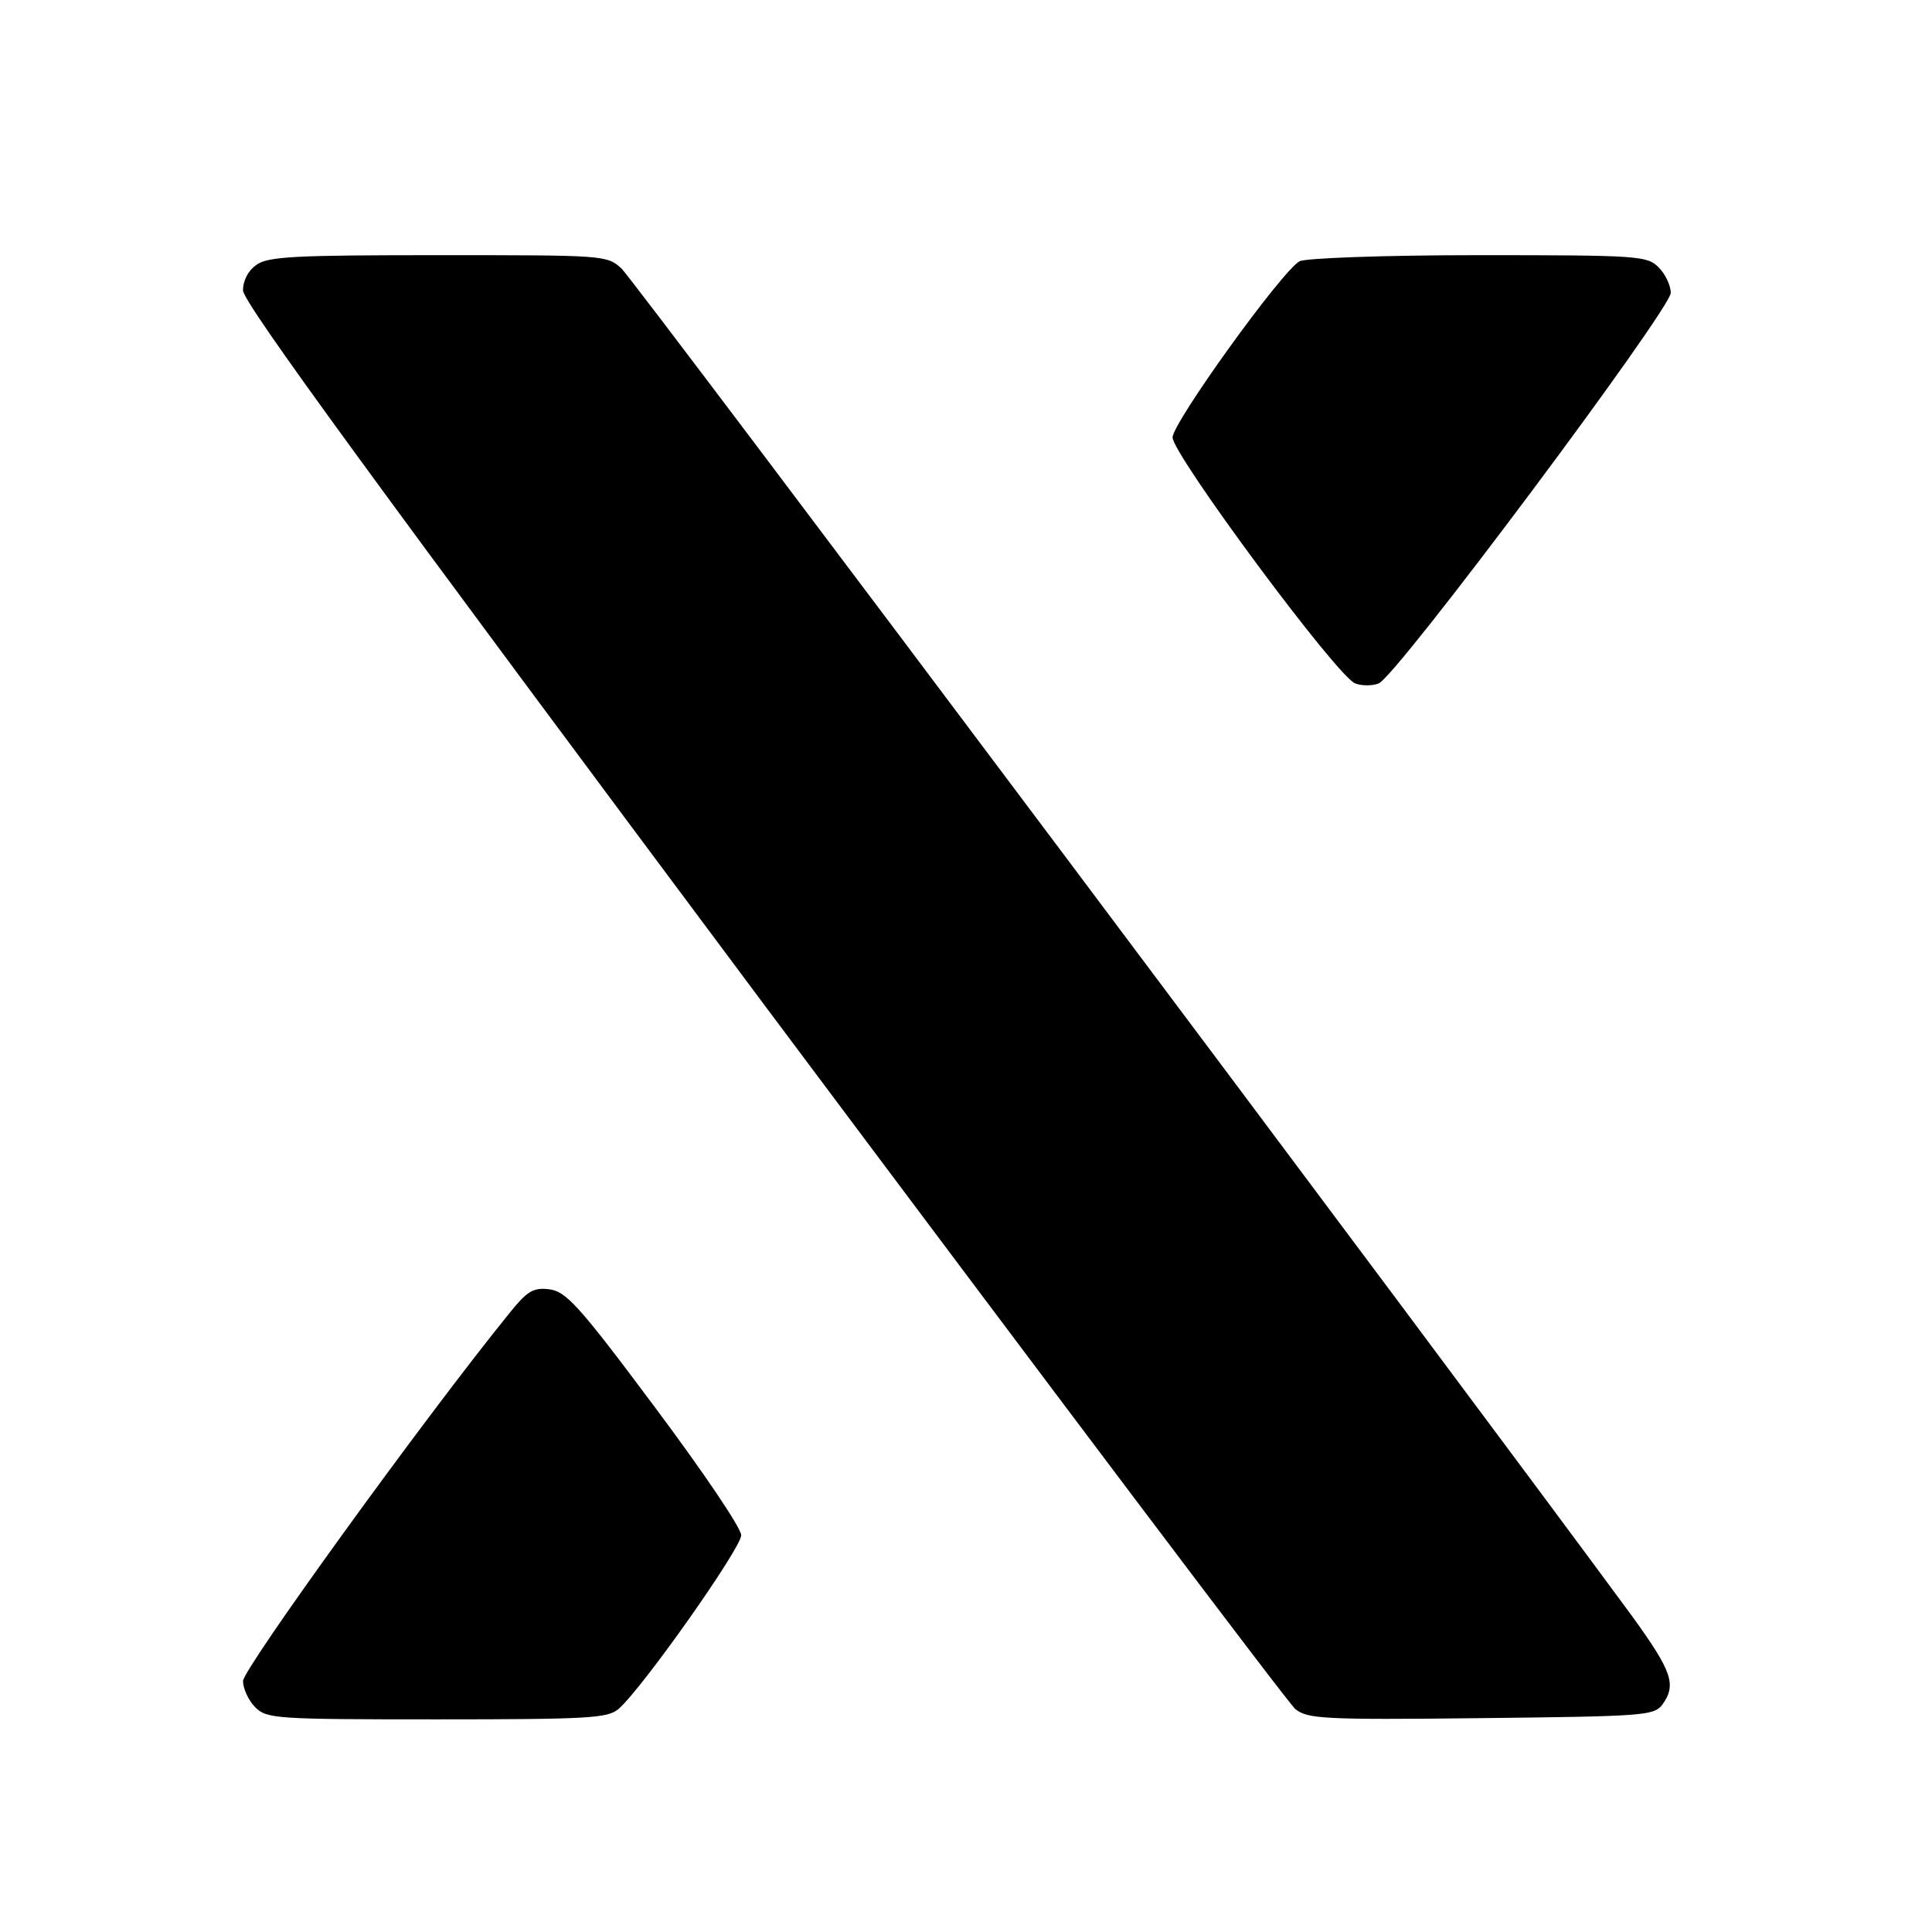
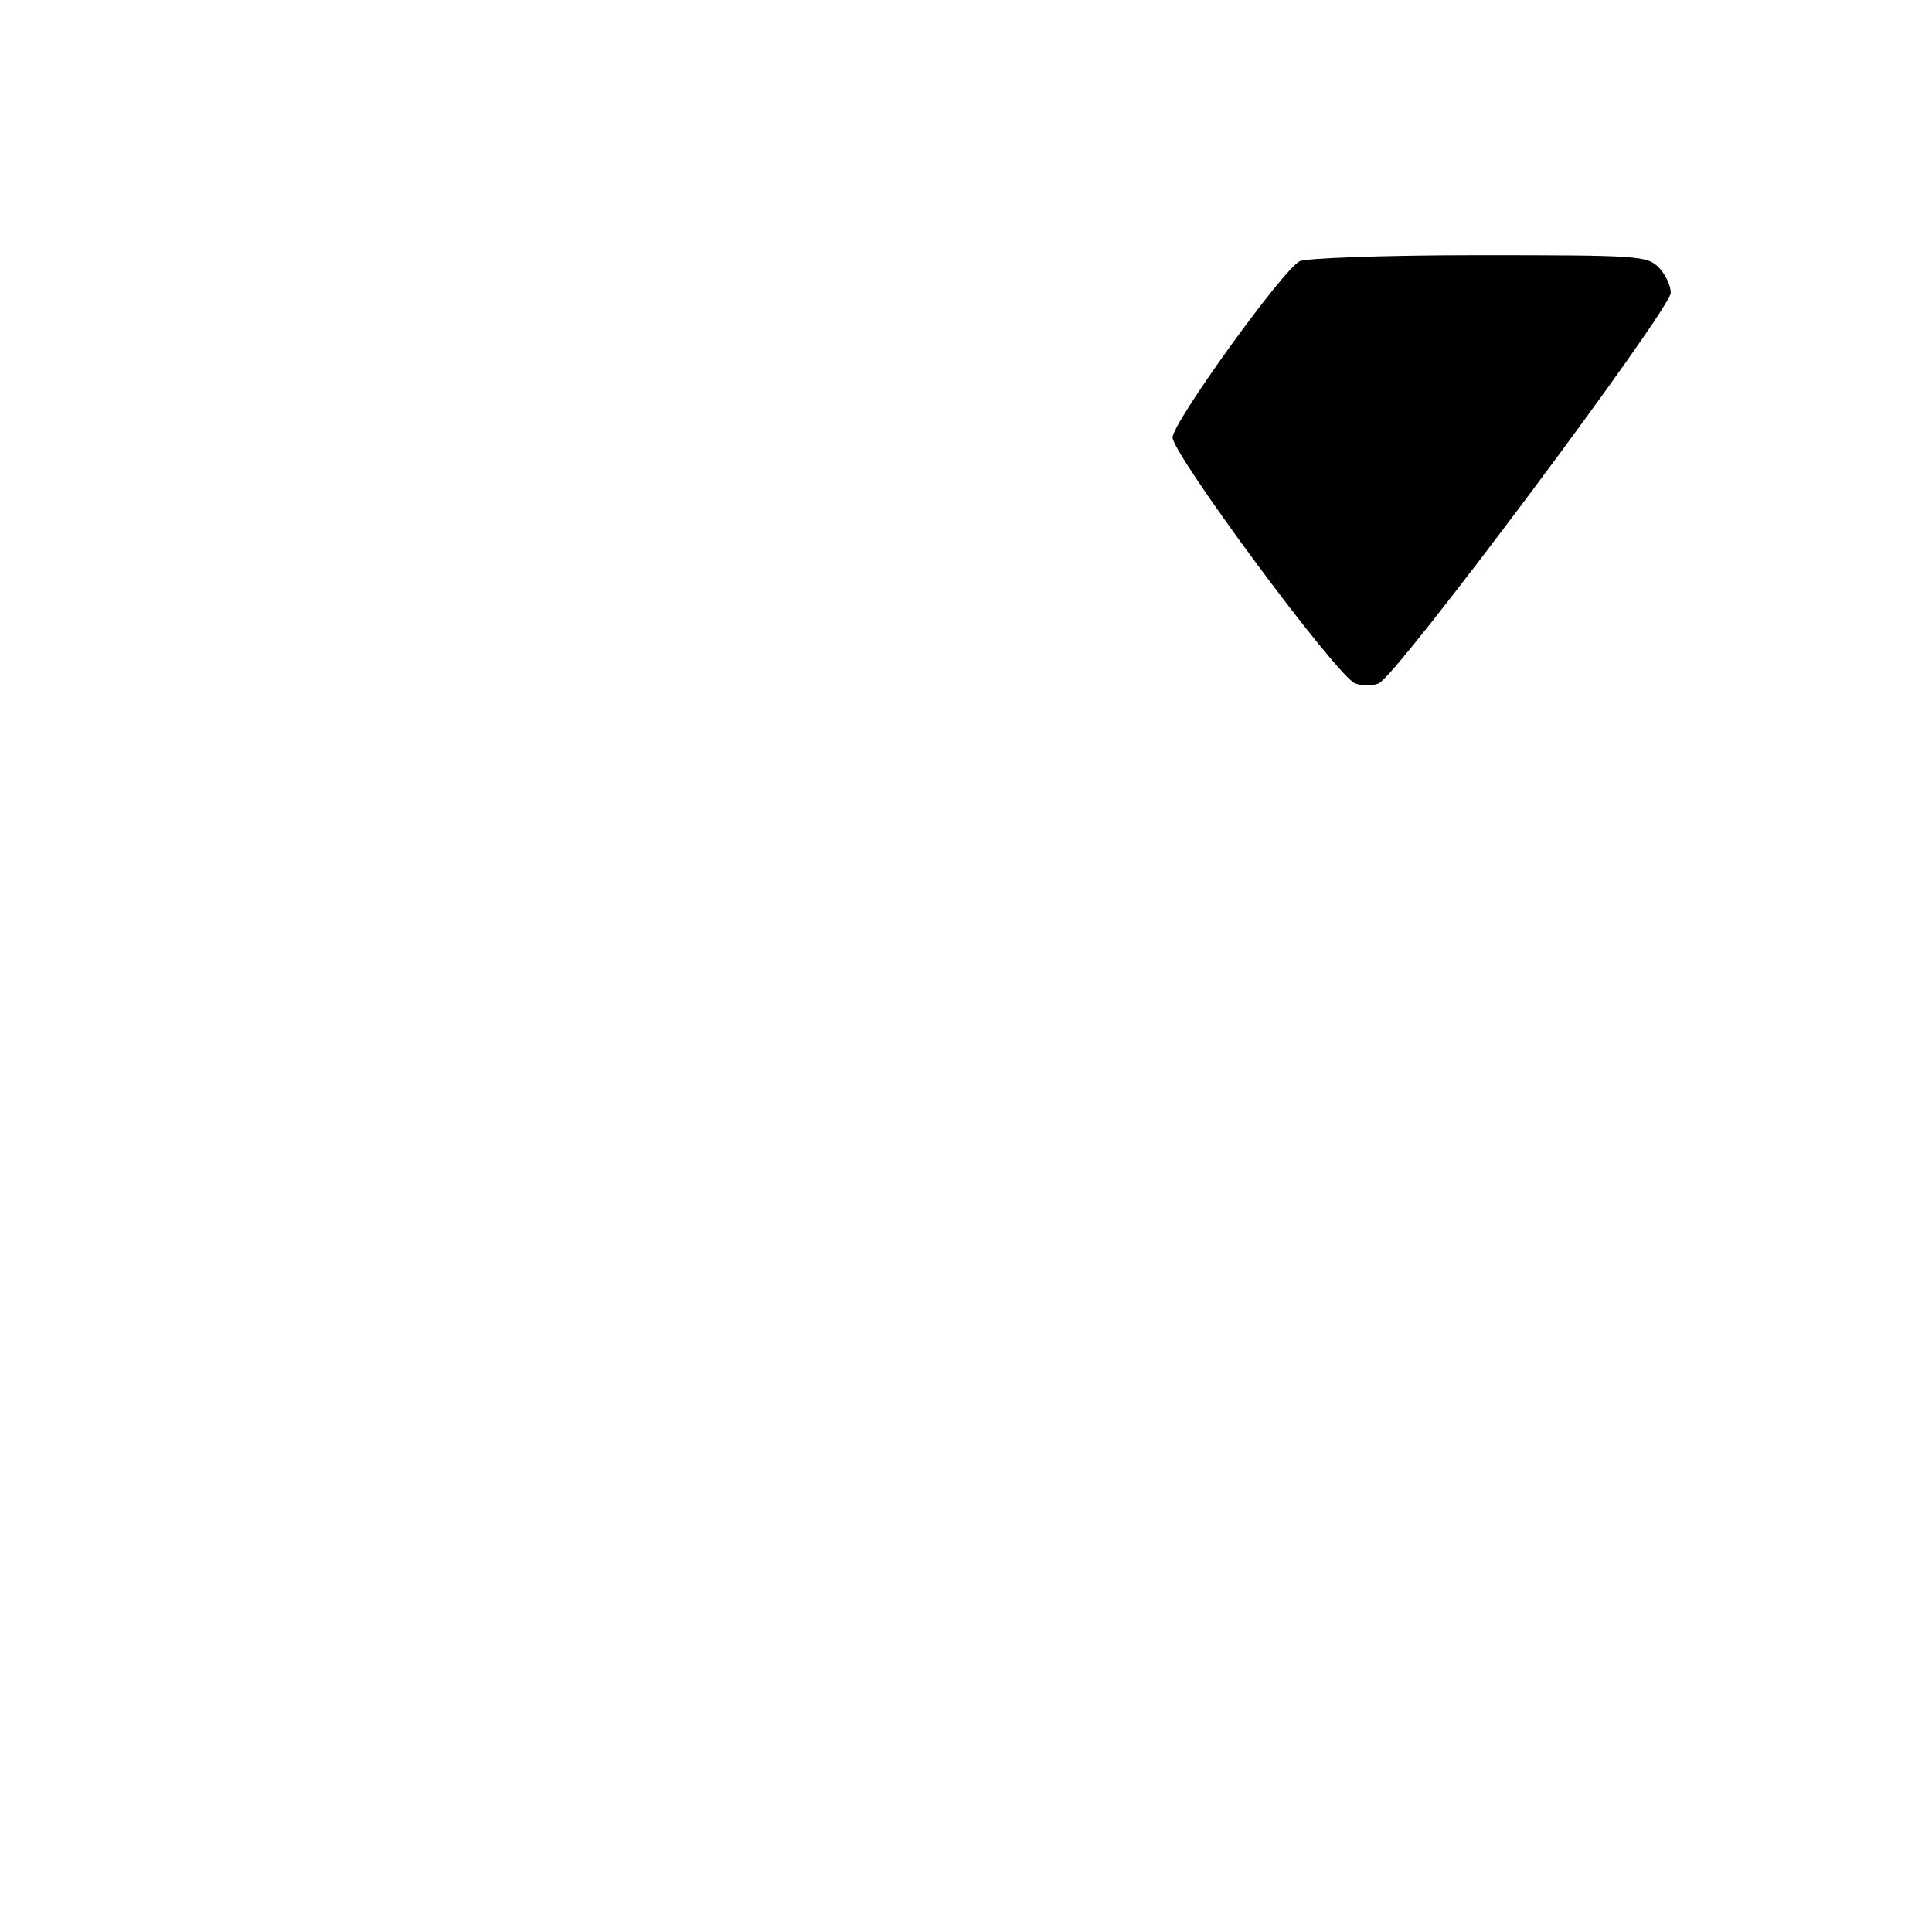
<svg xmlns="http://www.w3.org/2000/svg" version="1.0" width="318pt" height="318pt" viewBox="0 0 318 318" preserveAspectRatio="xMidYMid meet">
  <g transform="translate(0,318) scale(0.1,-0.1)" fill="#000000" stroke="none">
-     <path d="M422 2744 c-13 -9 -22 -25 -22 -42 0 -20 220 -321 855 -1172 471 -630 865 -1153 877 -1163 20 -16 44 -18 305 -15 268 3 285 4 299 22 24 33 16 55 -49 145 -291 396 -1644 2201 -1664 2219 -24 22 -28 22 -301 22 -235 0 -281 -2 -300 -16z" />
    <path d="M2139 2750 c-30 -17 -209 -266 -209 -290 0 -28 273 -397 301 -405 10 -4 28 -4 38 0 27 8 481 616 481 643 0 12 -9 31 -20 42 -19 19 -33 20 -297 20 -157 0 -285 -5 -294 -10z" />
-     <path d="M838 1018 c-141 -174 -438 -585 -438 -605 0 -12 9 -32 20 -43 19 -19 33 -20 299 -20 251 0 281 2 299 17 40 35 202 265 202 286 0 12 -63 105 -143 212 -126 169 -146 190 -174 193 -26 3 -36 -4 -65 -40z" />
  </g>
</svg>